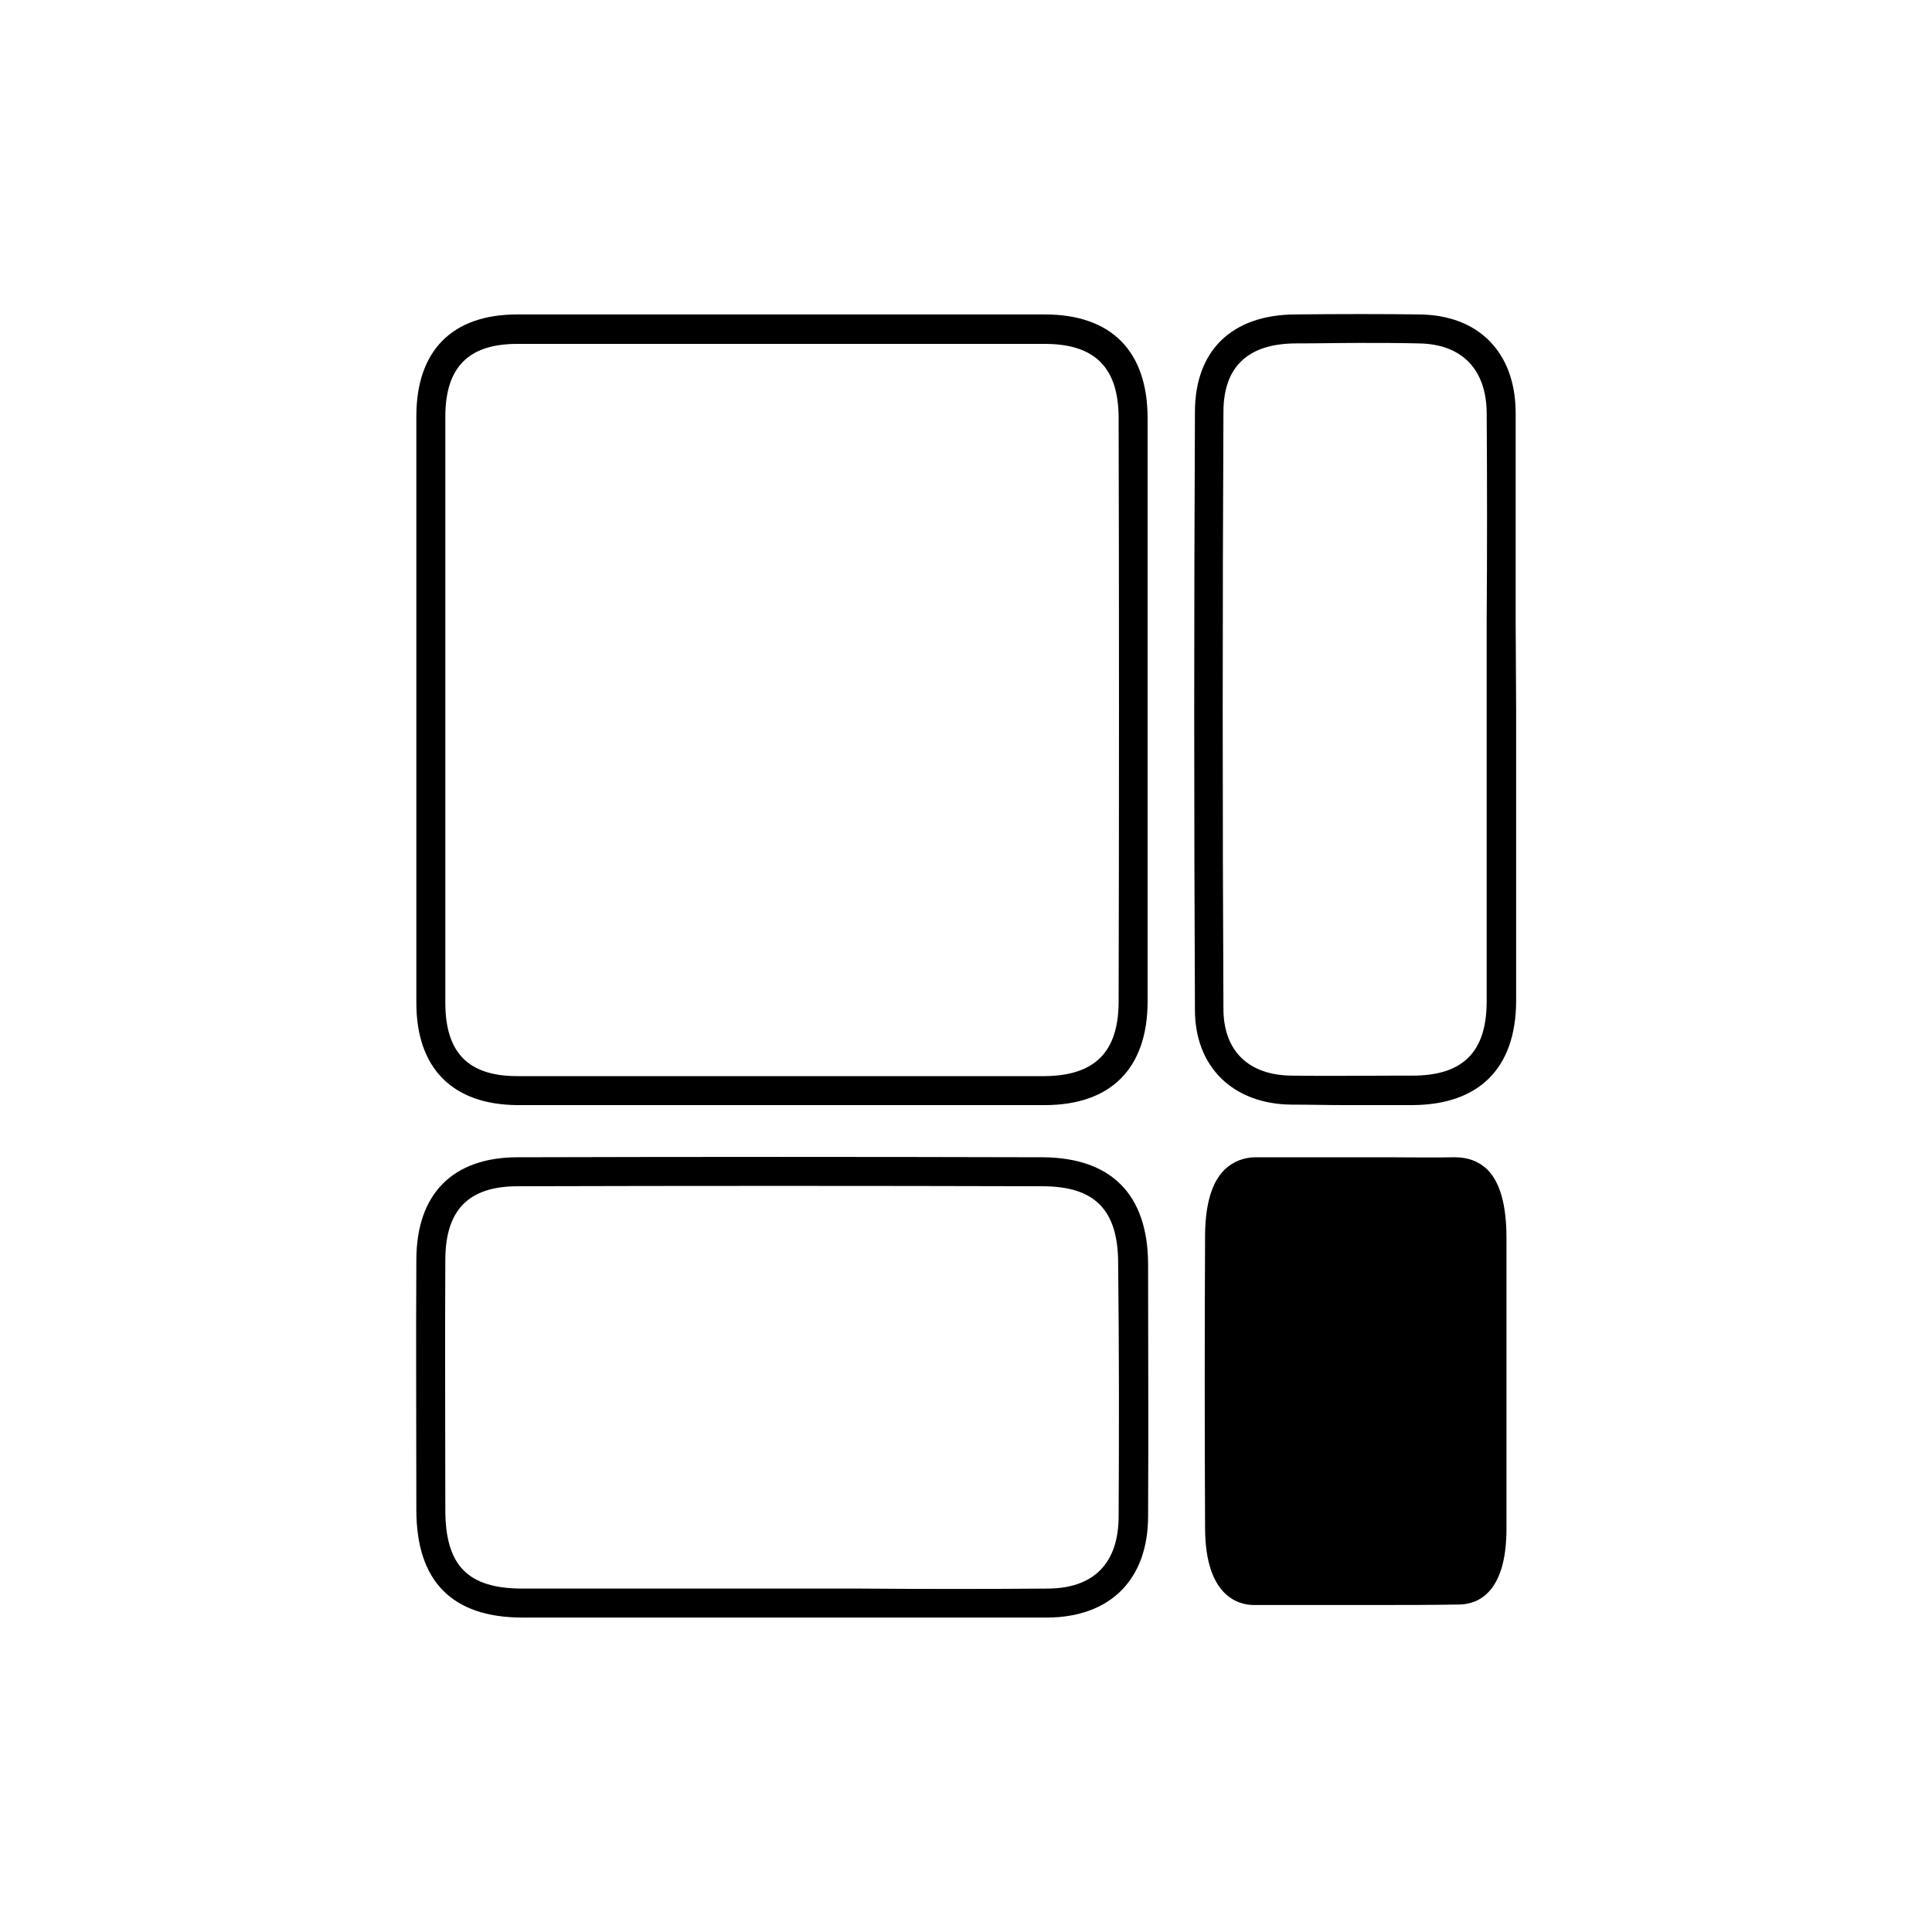
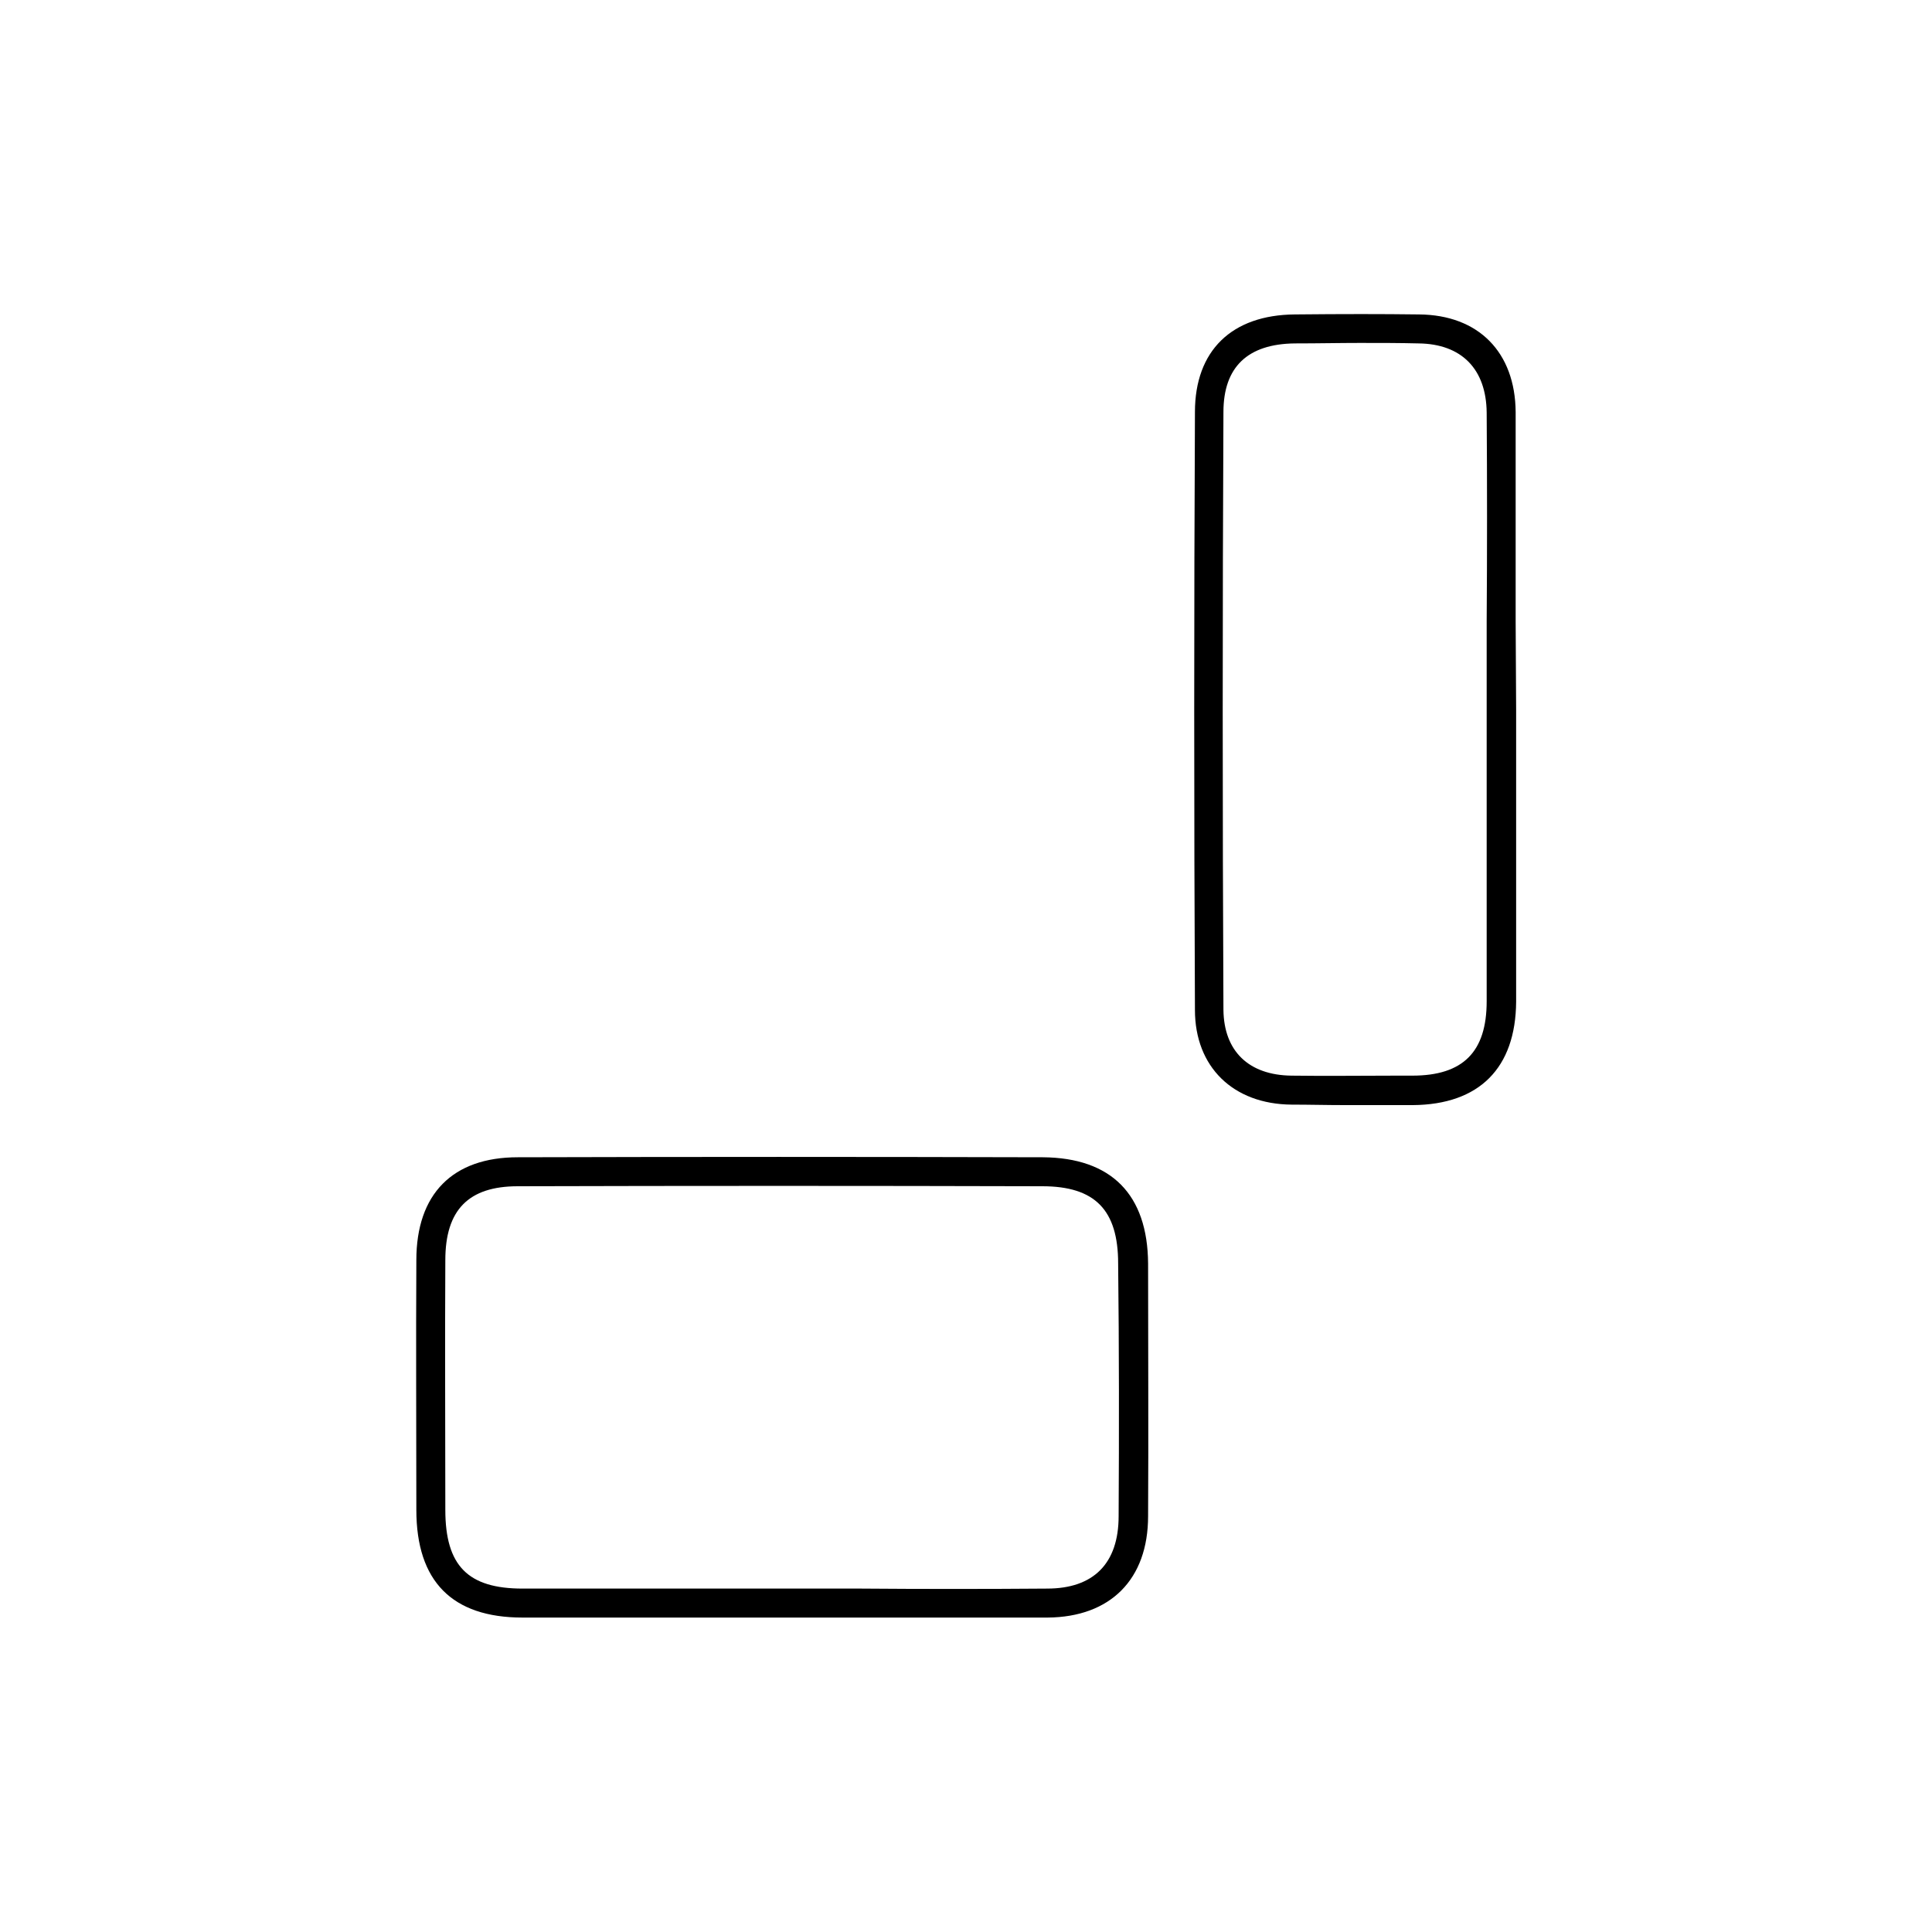
<svg xmlns="http://www.w3.org/2000/svg" version="1.1" id="Layer_1" x="0px" y="0px" viewBox="0 0 400 400" style="enable-background:new 0 0 400 400;" xml:space="preserve">
  <g>
-     <path d="M216.3,65.1c-36.4,0-72.8,0-109.2,0c-13.5,0-20.9,7.5-20.9,21.1c0,14.3,0,28.5,0,42.8l0,17.6l0,18.1c0,14.3,0,28.6,0,42.9   c0,13.6,7.5,21.1,20.9,21.2c17.6,0,35.1,0,52.7,0c18.8,0,37.7,0,56.5,0c13.7,0,21.3-7.6,21.3-21.5c0-40.2,0-80.5,0-120.7   C237.6,72.7,230.1,65.1,216.3,65.1z M231.6,207.3c0,10.5-4.9,15.4-15.3,15.5c-36.4,0-72.8,0-109.2,0c-10.1,0-14.9-4.8-14.9-15.2   c0-14.3,0-28.6,0-42.8l0-18.1l0-17.6c0-14.3,0-28.5,0-42.8c0-10.3,4.8-15.1,14.9-15.1c18.5,0,37,0,55.5,0c17.9,0,35.8,0,53.7,0   c10.4,0,15.3,4.9,15.3,15.4C231.7,126.8,231.7,167,231.6,207.3z" />
    <path d="M215.9,239.6c-36.5-0.1-73-0.1-108.7,0c-13.5,0-21,7.6-21,21.3c-0.1,17.2,0,34.5,0,51.7c0,14.8,7.4,22.3,22,22.3   c12.3,0,24.6,0,36.9,0l16.8,0l16.3,0c5.4,0,10.9,0,16.3,0c7.5,0,14.9,0,22.4,0c13-0.1,20.8-7.9,20.8-21c0.1-17.4,0-34.9,0-52.3   C237.6,247.3,230.1,239.7,215.9,239.6z M231.6,313.9c0,9.8-5.2,15-14.8,15c-12.9,0.1-25.8,0.1-38.6,0l-16.3,0l-16.8,0   c-12.3,0-24.6,0-36.9,0c-11.3,0-16-4.7-16-16.3c0-17.2-0.1-34.5,0-51.7c0-10.4,4.8-15.3,15-15.3c35.6-0.1,72.2-0.1,108.6,0   c10.9,0,15.7,4.9,15.7,16C231.7,279,231.7,296.5,231.6,313.9z" />
    <path d="M313.8,128.6c0-14.4,0-28.9,0-43.3c-0.1-12.4-7.7-20.1-20-20.2c-7.6-0.1-15.8-0.1-25.7,0c-13.1,0.1-20.7,7.5-20.7,20.2   c-0.2,41.1-0.2,82.7,0,123.8c0,11.8,7.9,19.5,20,19.6c3.7,0,7.3,0.1,11,0.1c3.6,0,7.1,0,10.7,0l3.4,0c13.8-0.1,21.3-7.7,21.4-21.4   c0-14.1,0-28.2,0-42.3l0-18.1L313.8,128.6z M307.8,165c0,14.1,0,28.2,0,42.3c0,10.5-4.9,15.4-15.4,15.4l-3.4,0   c-7.2,0-14.4,0.1-21.6,0c-8.9-0.1-14-5.1-14.1-13.6c-0.2-41.1-0.2-82.7,0-123.8c0-9.3,5-14.1,14.8-14.2c4.8,0,9.2-0.1,13.4-0.1   c4.3,0,8.3,0,12.2,0.1c8.9,0.1,14,5.3,14.1,14.3c0.1,14.4,0.1,28.8,0,43.2l0,18.3L307.8,165z" />
-     <path d="M301.2,239.6c-4.7,0.1-9.4,0-14.1,0l-6.1,0l-6.1,0c-4.9,0-9.9,0-14.8,0c0,0-0.1,0-0.1,0c-2.5,0-4.7,0.9-6.4,2.5   c-2.7,2.6-4,7.1-4.1,13.3c-0.1,20.3-0.1,40.9,0,61.2c0.1,14.1,7.1,15.7,10.1,15.7l7.1,0c5.8,0,11.5,0,17.3,0c6,0,12,0,18-0.1   c3.7,0,9.9-2.1,9.9-15.7v-20c0-13.4,0-26.7,0-40.1c0-6.9-1.3-11.6-4-14.3C306.1,240.4,303.9,239.6,301.2,239.6z" />
  </g>
</svg>